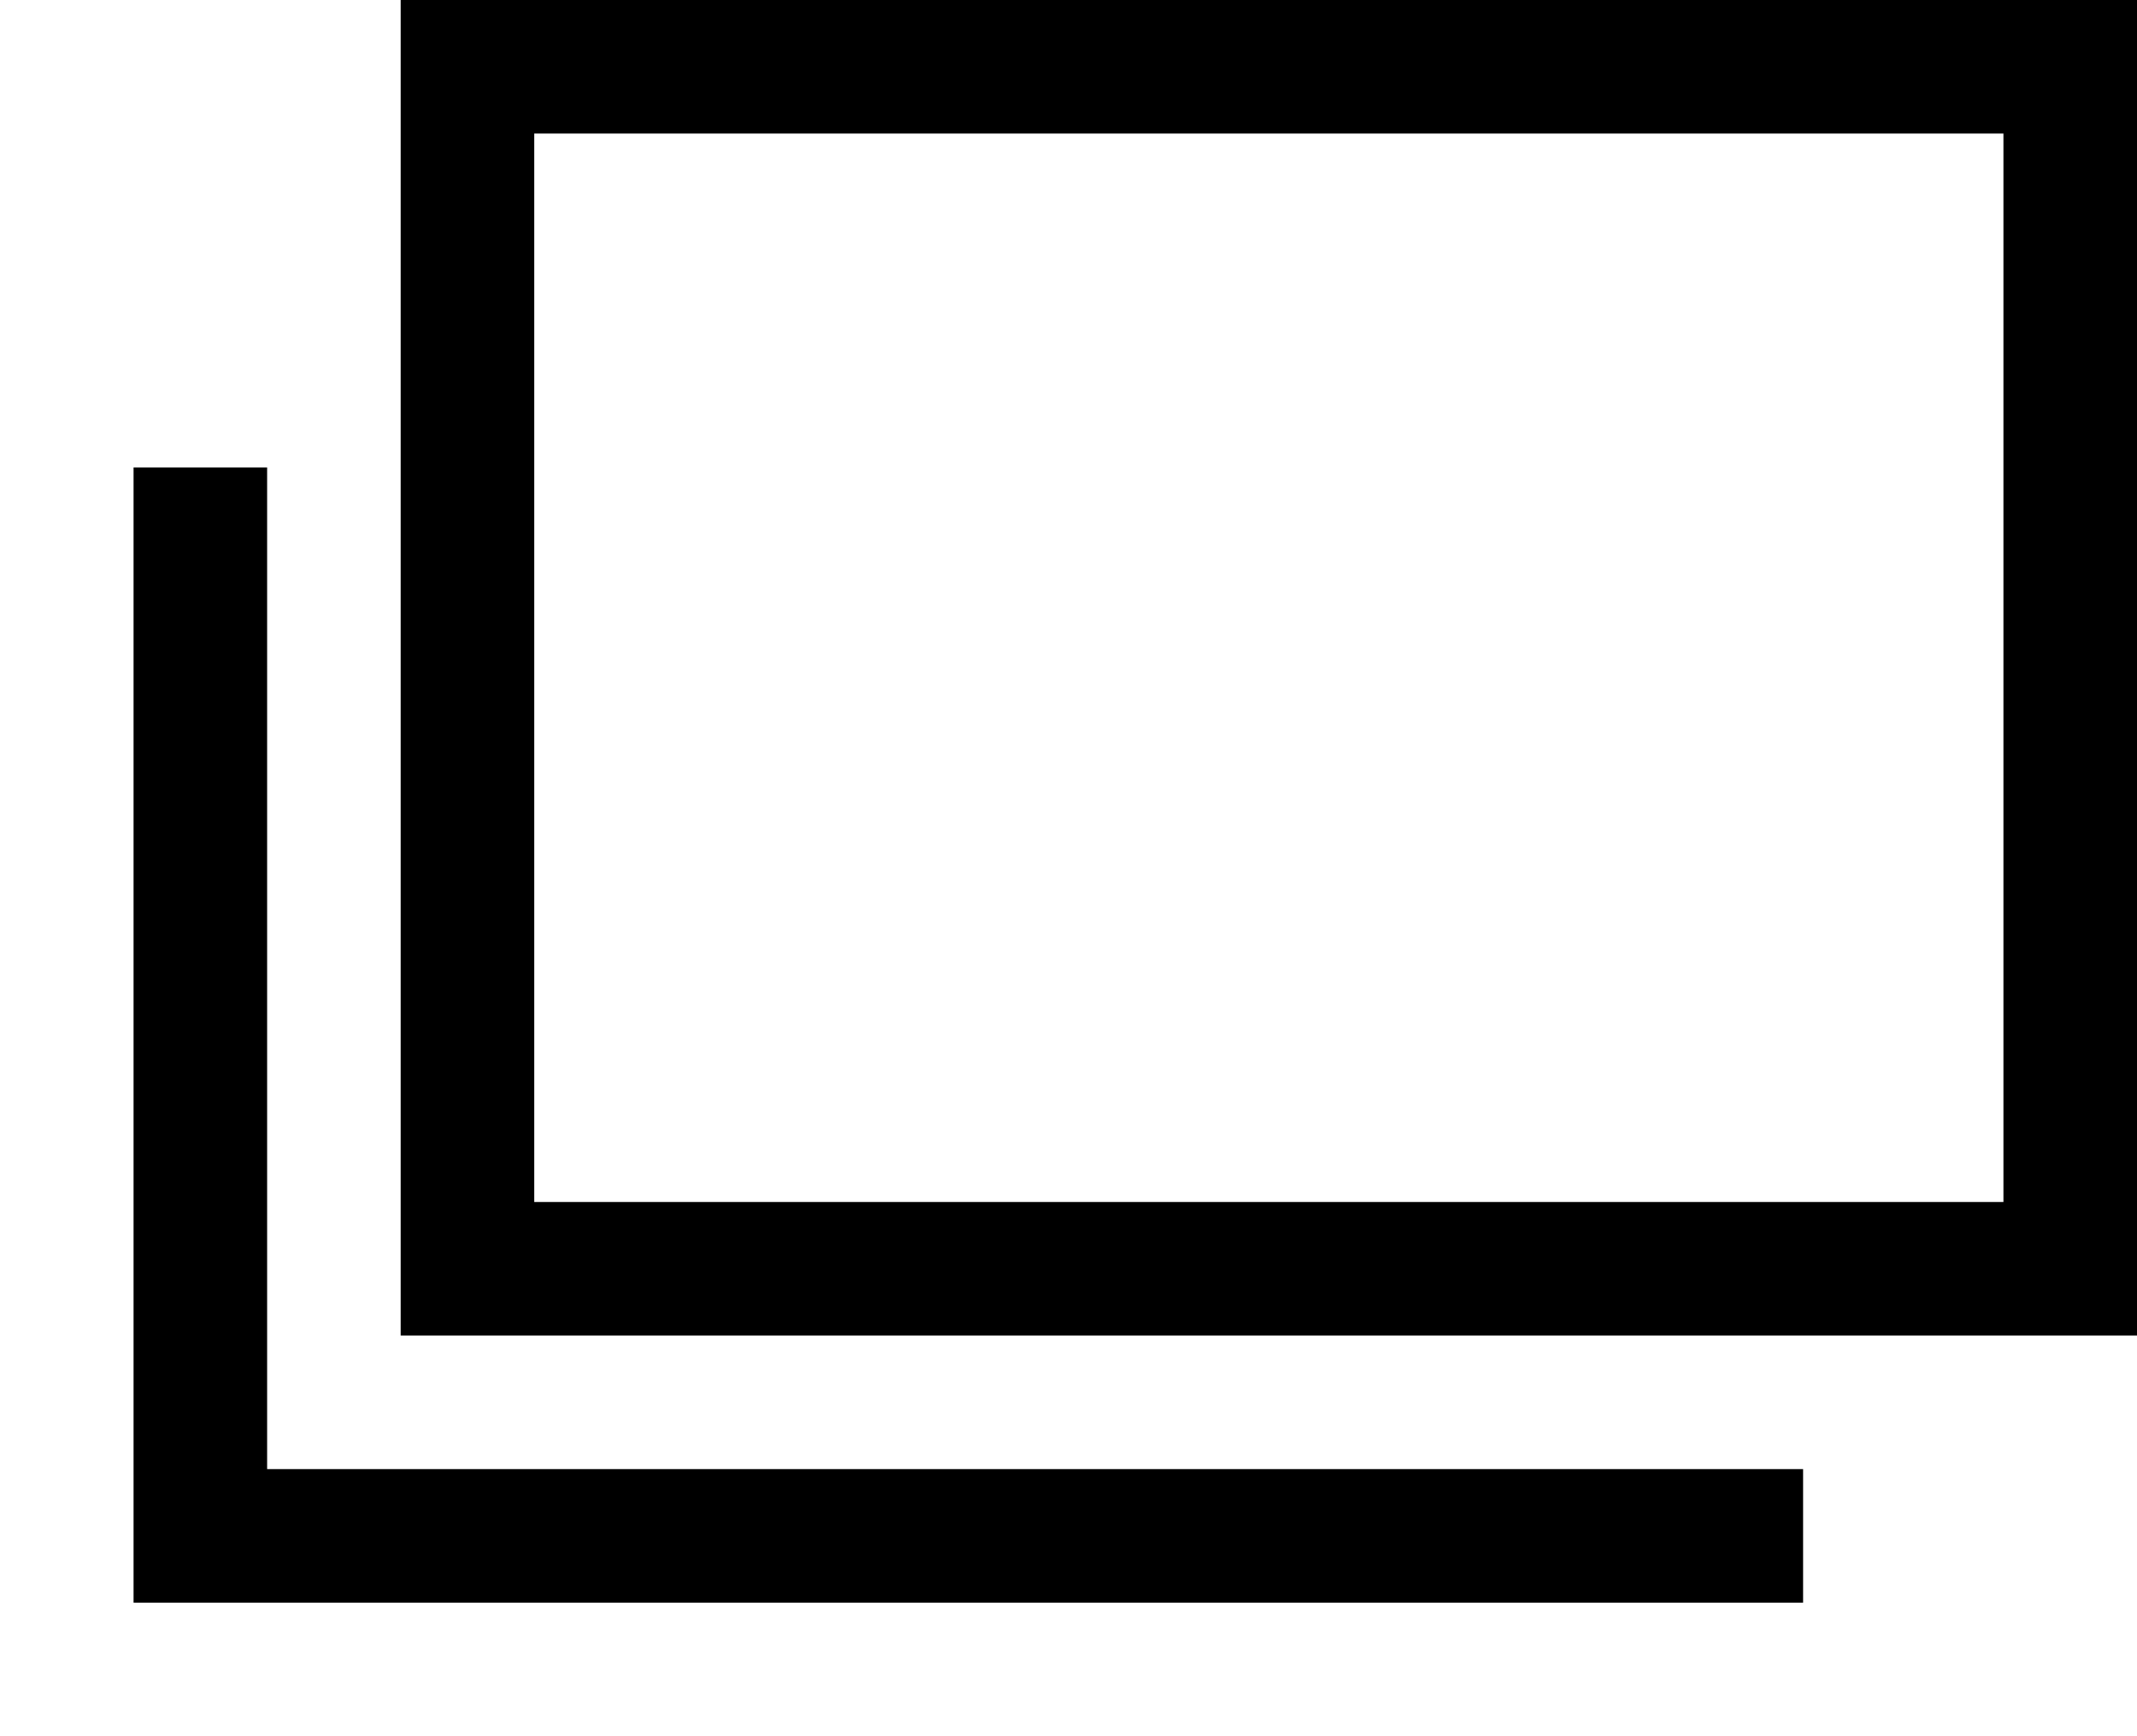
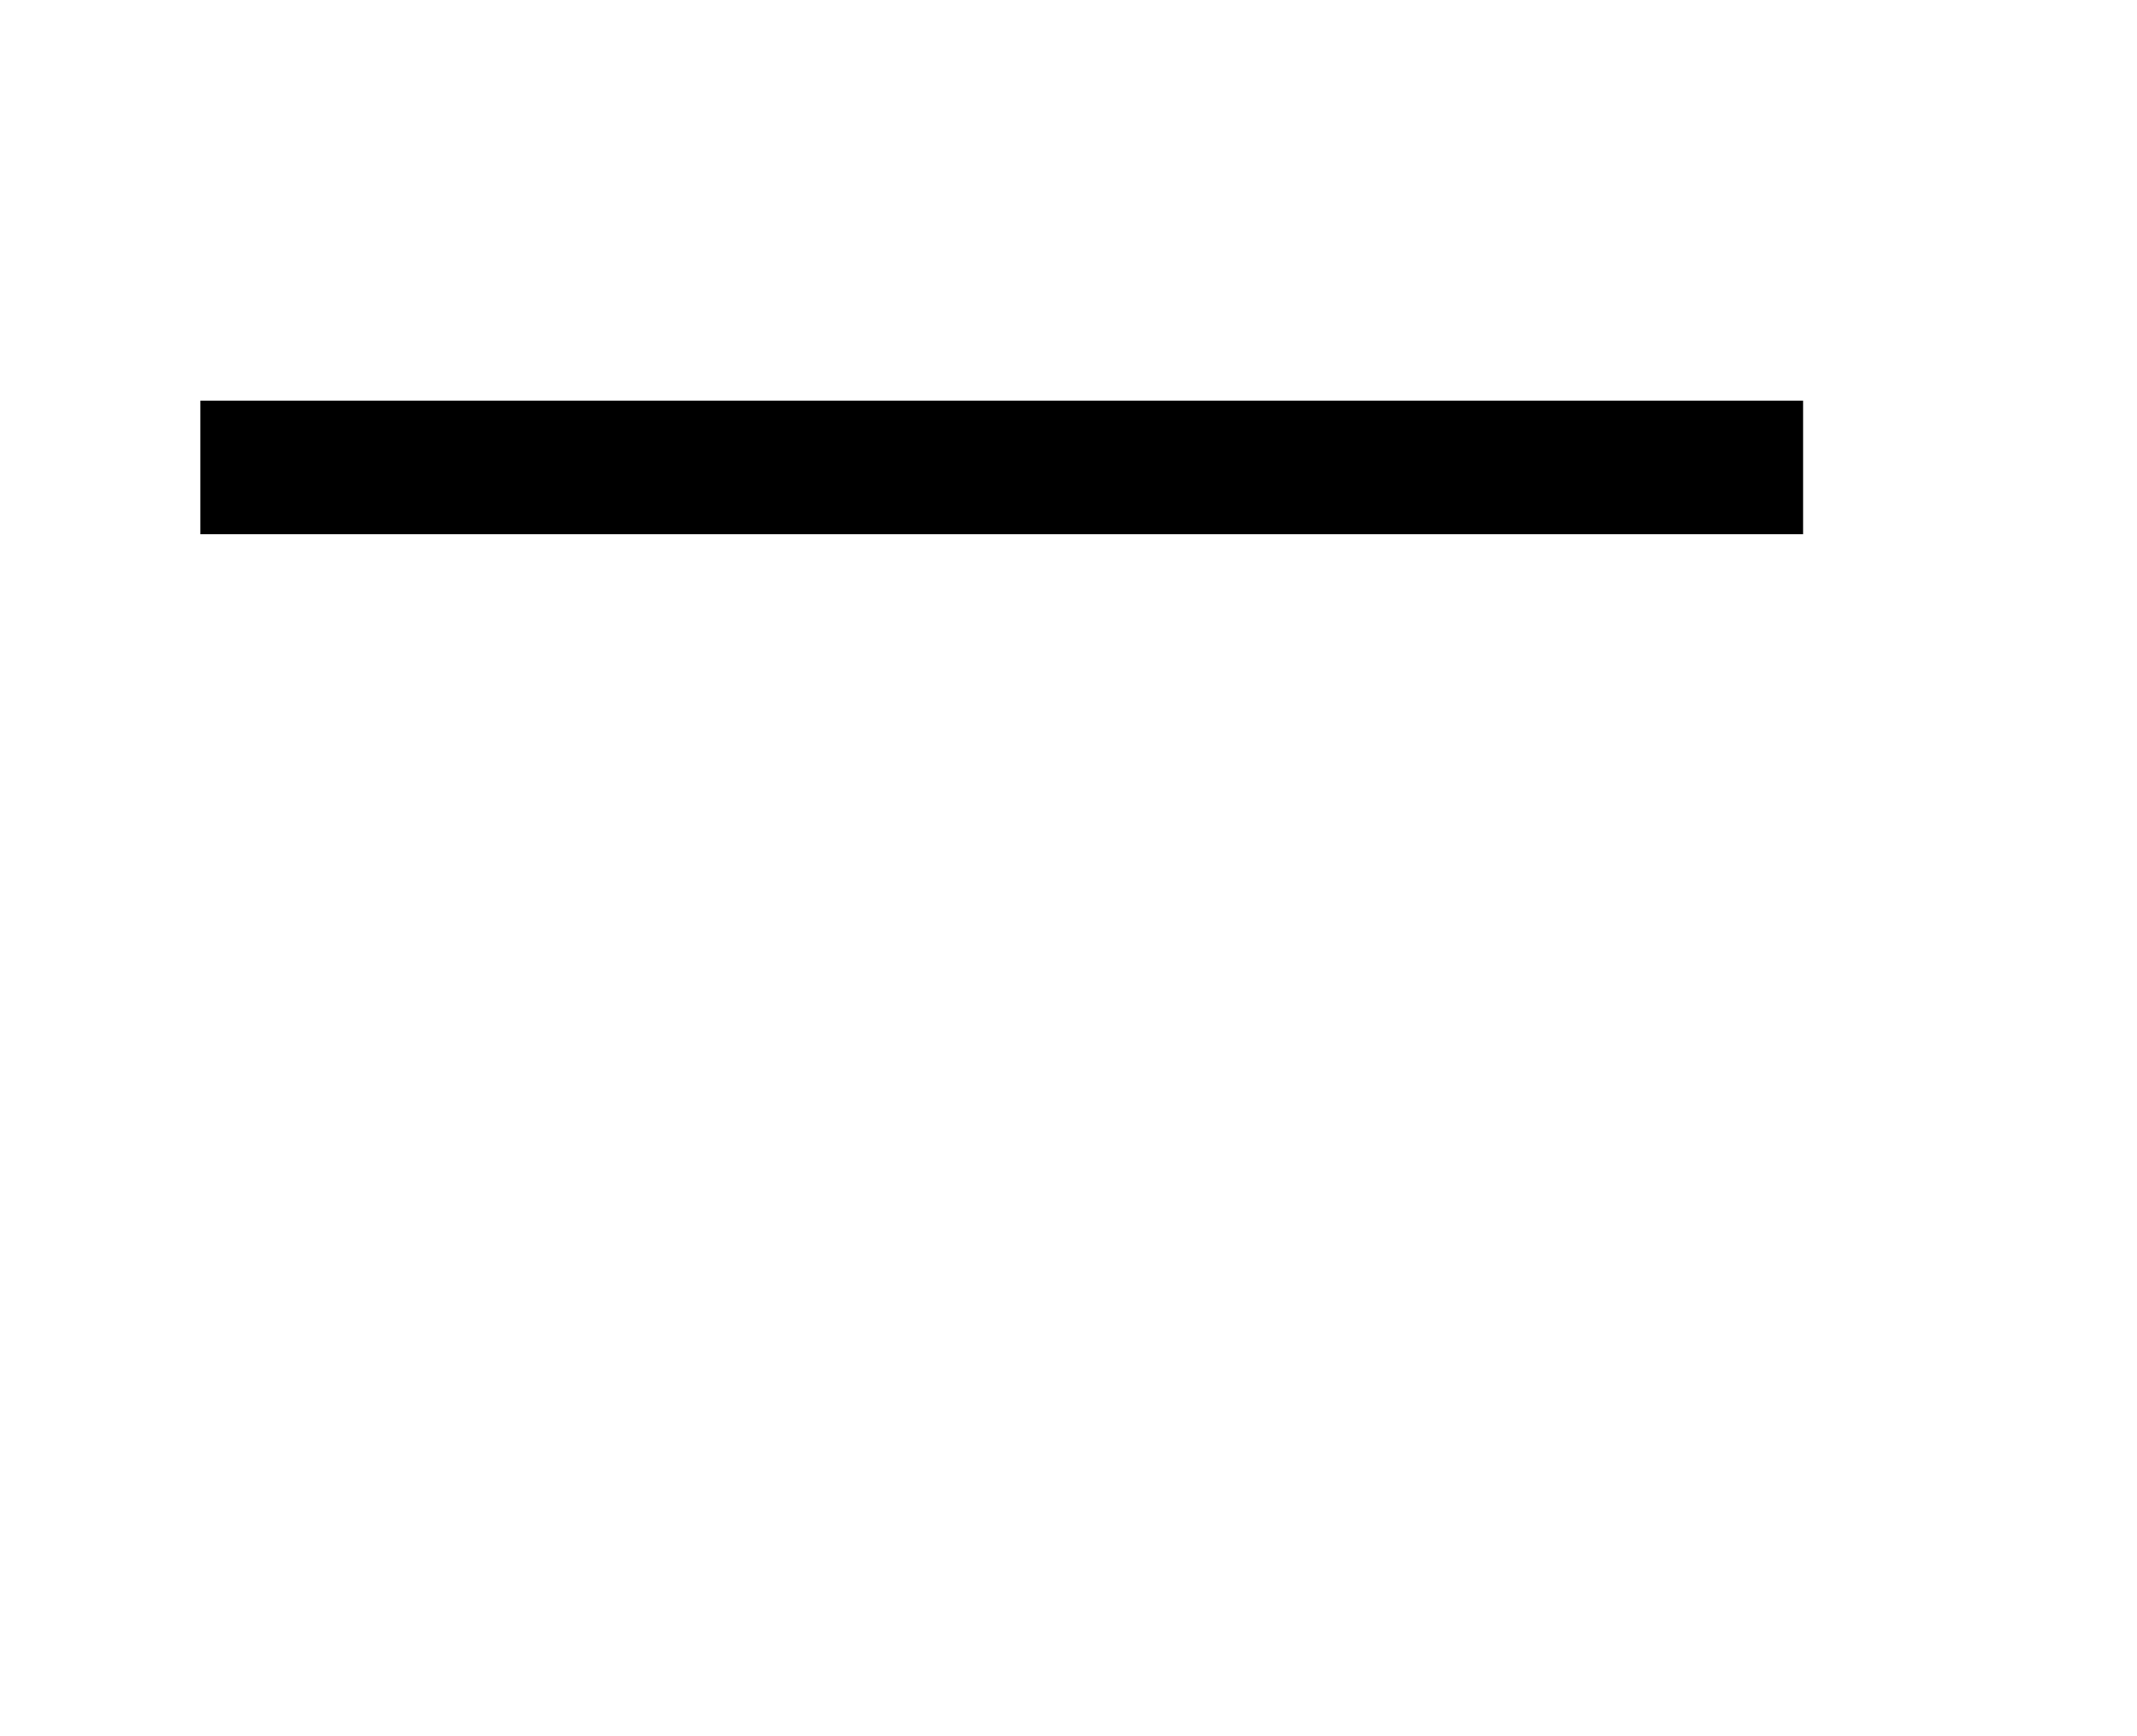
<svg xmlns="http://www.w3.org/2000/svg" version="1.1" id="レイヤー_1" width="16px" height="13px" x="0px" y="0px" viewBox="0 0 16 13" style="enable-background:new 0 0 16 13;" xml:space="preserve">
  <style type="text/css">
	.st0{fill:none;stroke:#000;}
</style>
  <g id="a.svg">
-     <rect id="長方形_12" x="3.5" y="0.5" class="st0" width="12" height="9" />
-     <path id="シェイプ_2" class="st0" d="M1.5,3.5v8h12" />
+     <path id="シェイプ_2" class="st0" d="M1.5,3.5h12" />
  </g>
</svg>